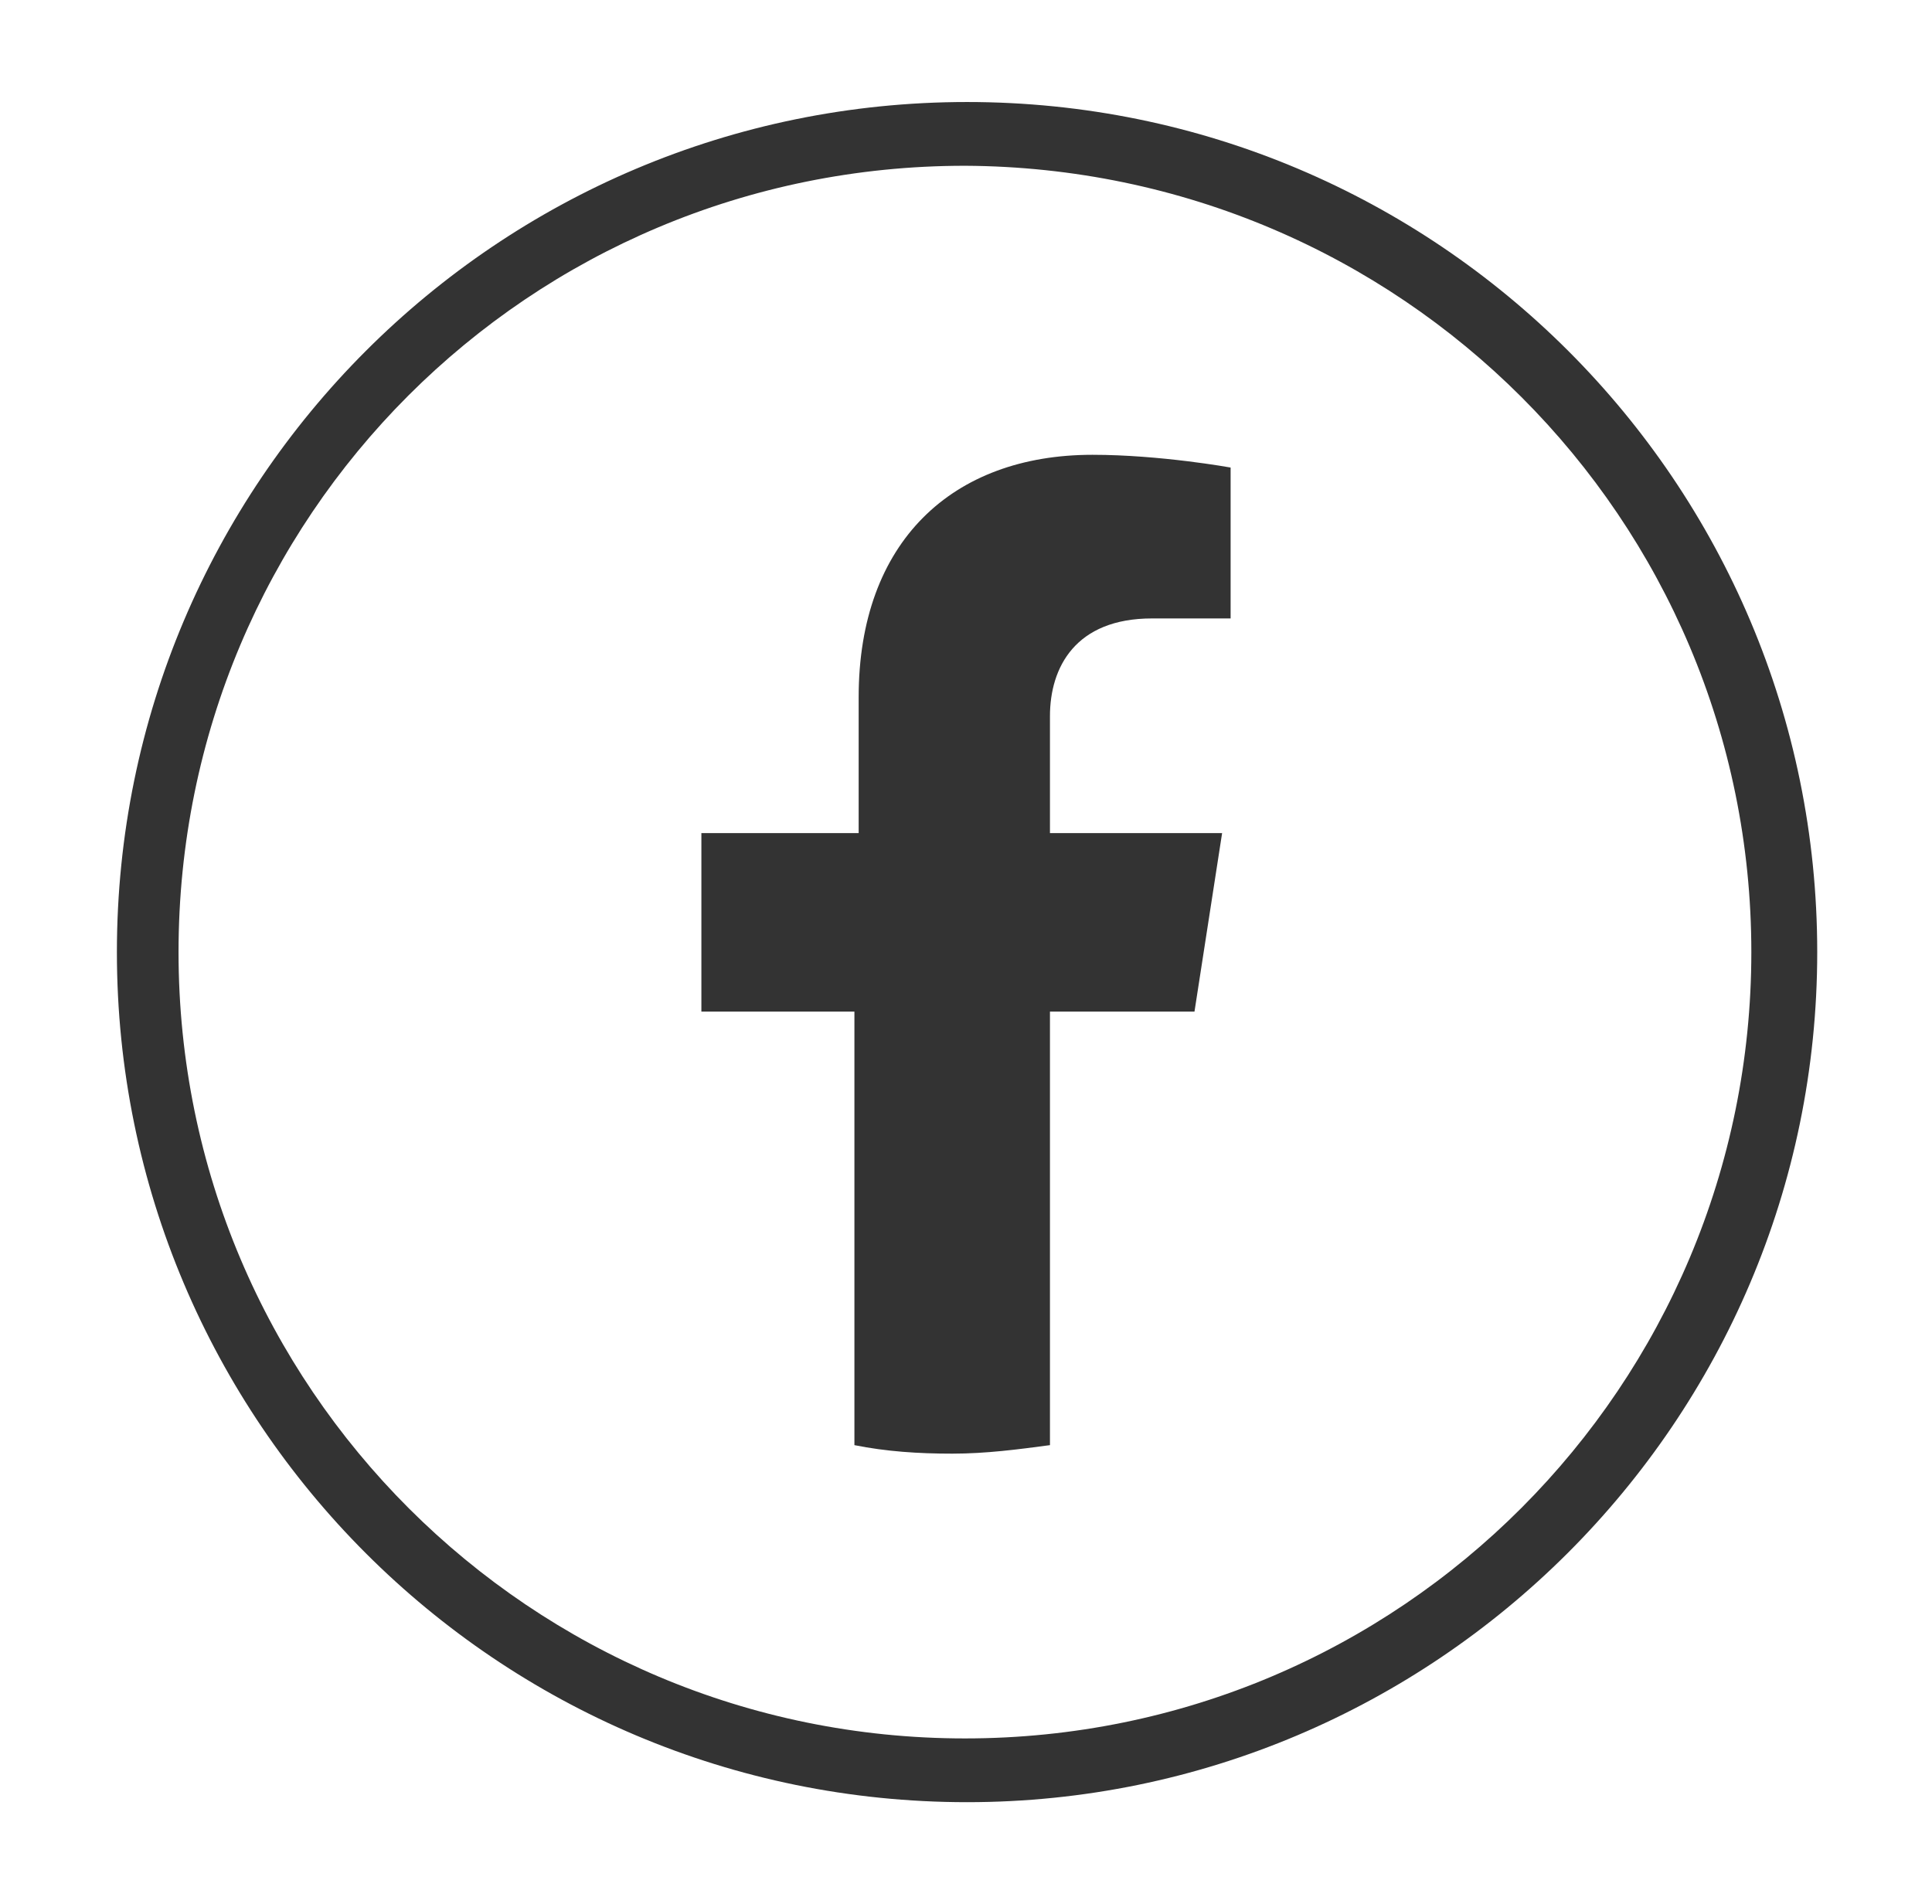
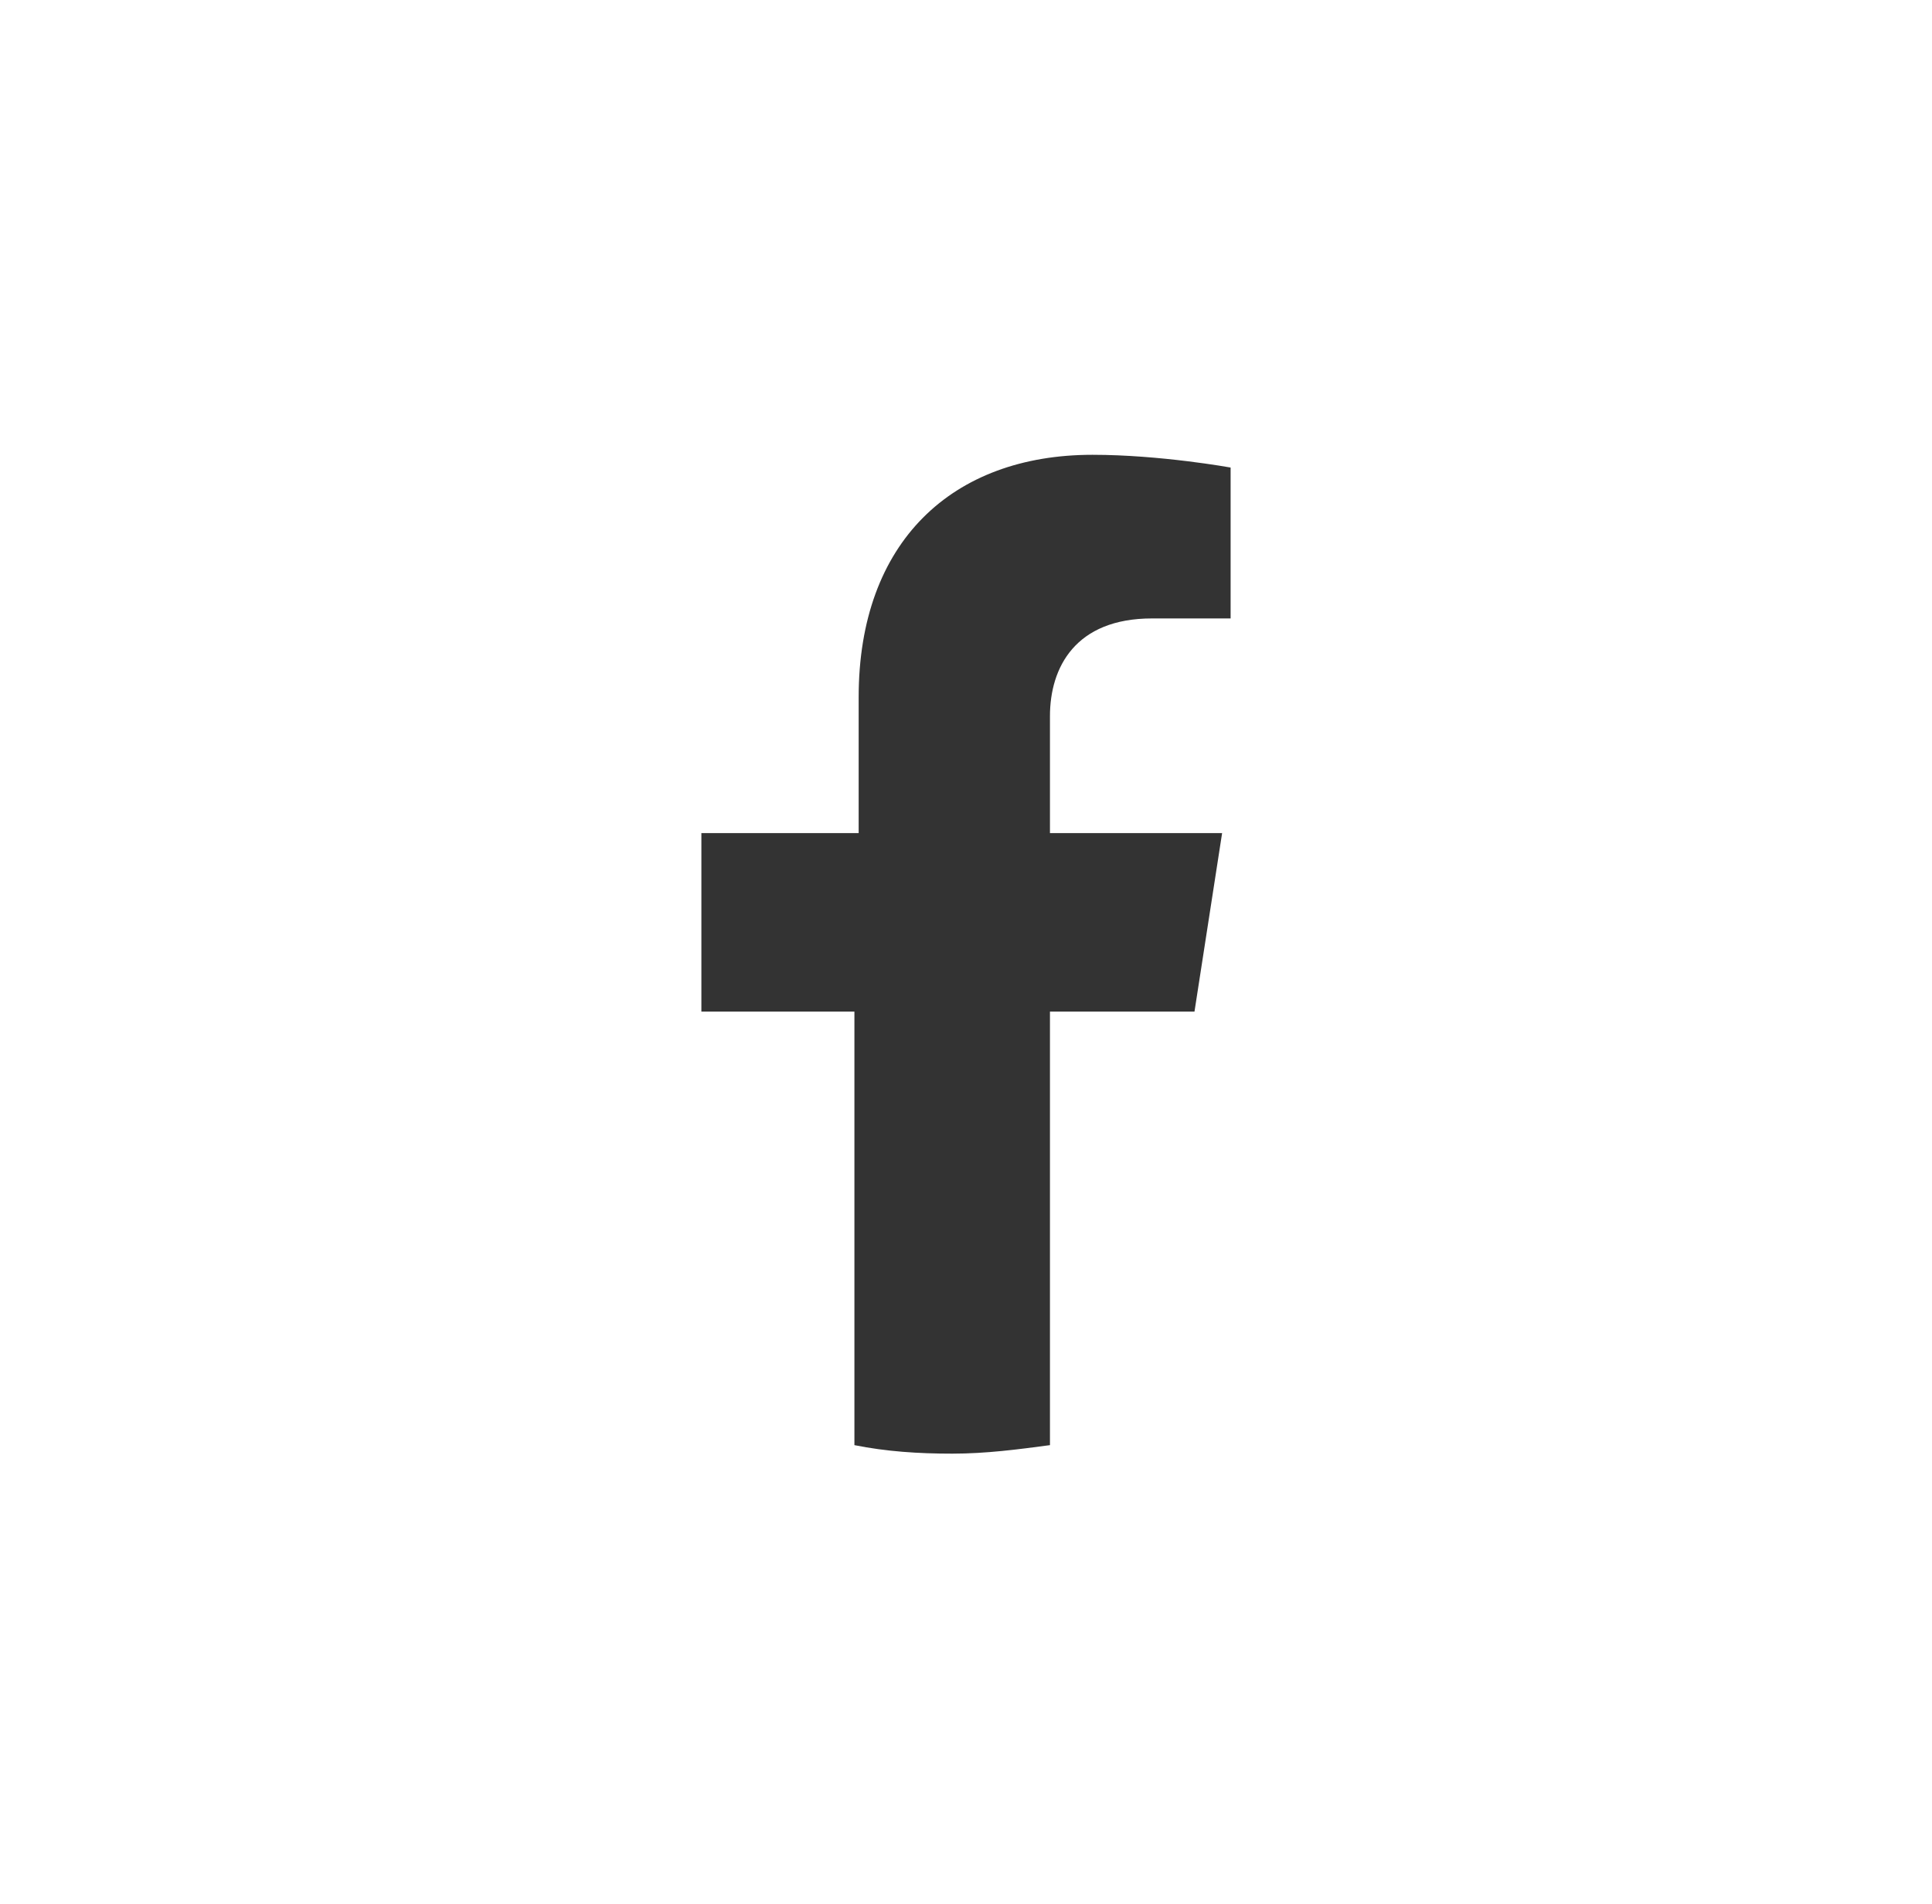
<svg xmlns="http://www.w3.org/2000/svg" version="1.1" id="Layer_1" x="0px" y="0px" viewBox="0 0 90.9 89.6" style="enable-background:new 0 0 90.9 89.6;" xml:space="preserve">
  <style type="text/css">
	.st0{fill:#333333;}
</style>
-   <path class="st0" d="M82.4,44.8c0,20.4-16.5,37-37,37c-20.4,0-37-16.5-37-37s16.5-37,37-37C65.9,7.9,82.4,24.4,82.4,44.8 M85.5,44.8  c0-22.1-17.9-40-40-40c-22.1,0-40,17.9-40,40s17.9,40,40,40C67.5,84.8,85.5,66.9,85.5,44.8" />
  <path class="st0" d="M57.9,29.1h-3.7c-3.6,0-4.8,2.3-4.8,4.6v5.5h8.1l-1.3,8.4h-6.8V68c-1.5,0.2-3,0.4-4.6,0.4  c-1.6,0-3.1-0.1-4.6-0.4V47.6H33v-8.4h7.4v-6.4c0-7.3,4.4-11.4,11-11.4c3.2,0,6.5,0.6,6.5,0.6V29.1z" />
</svg>